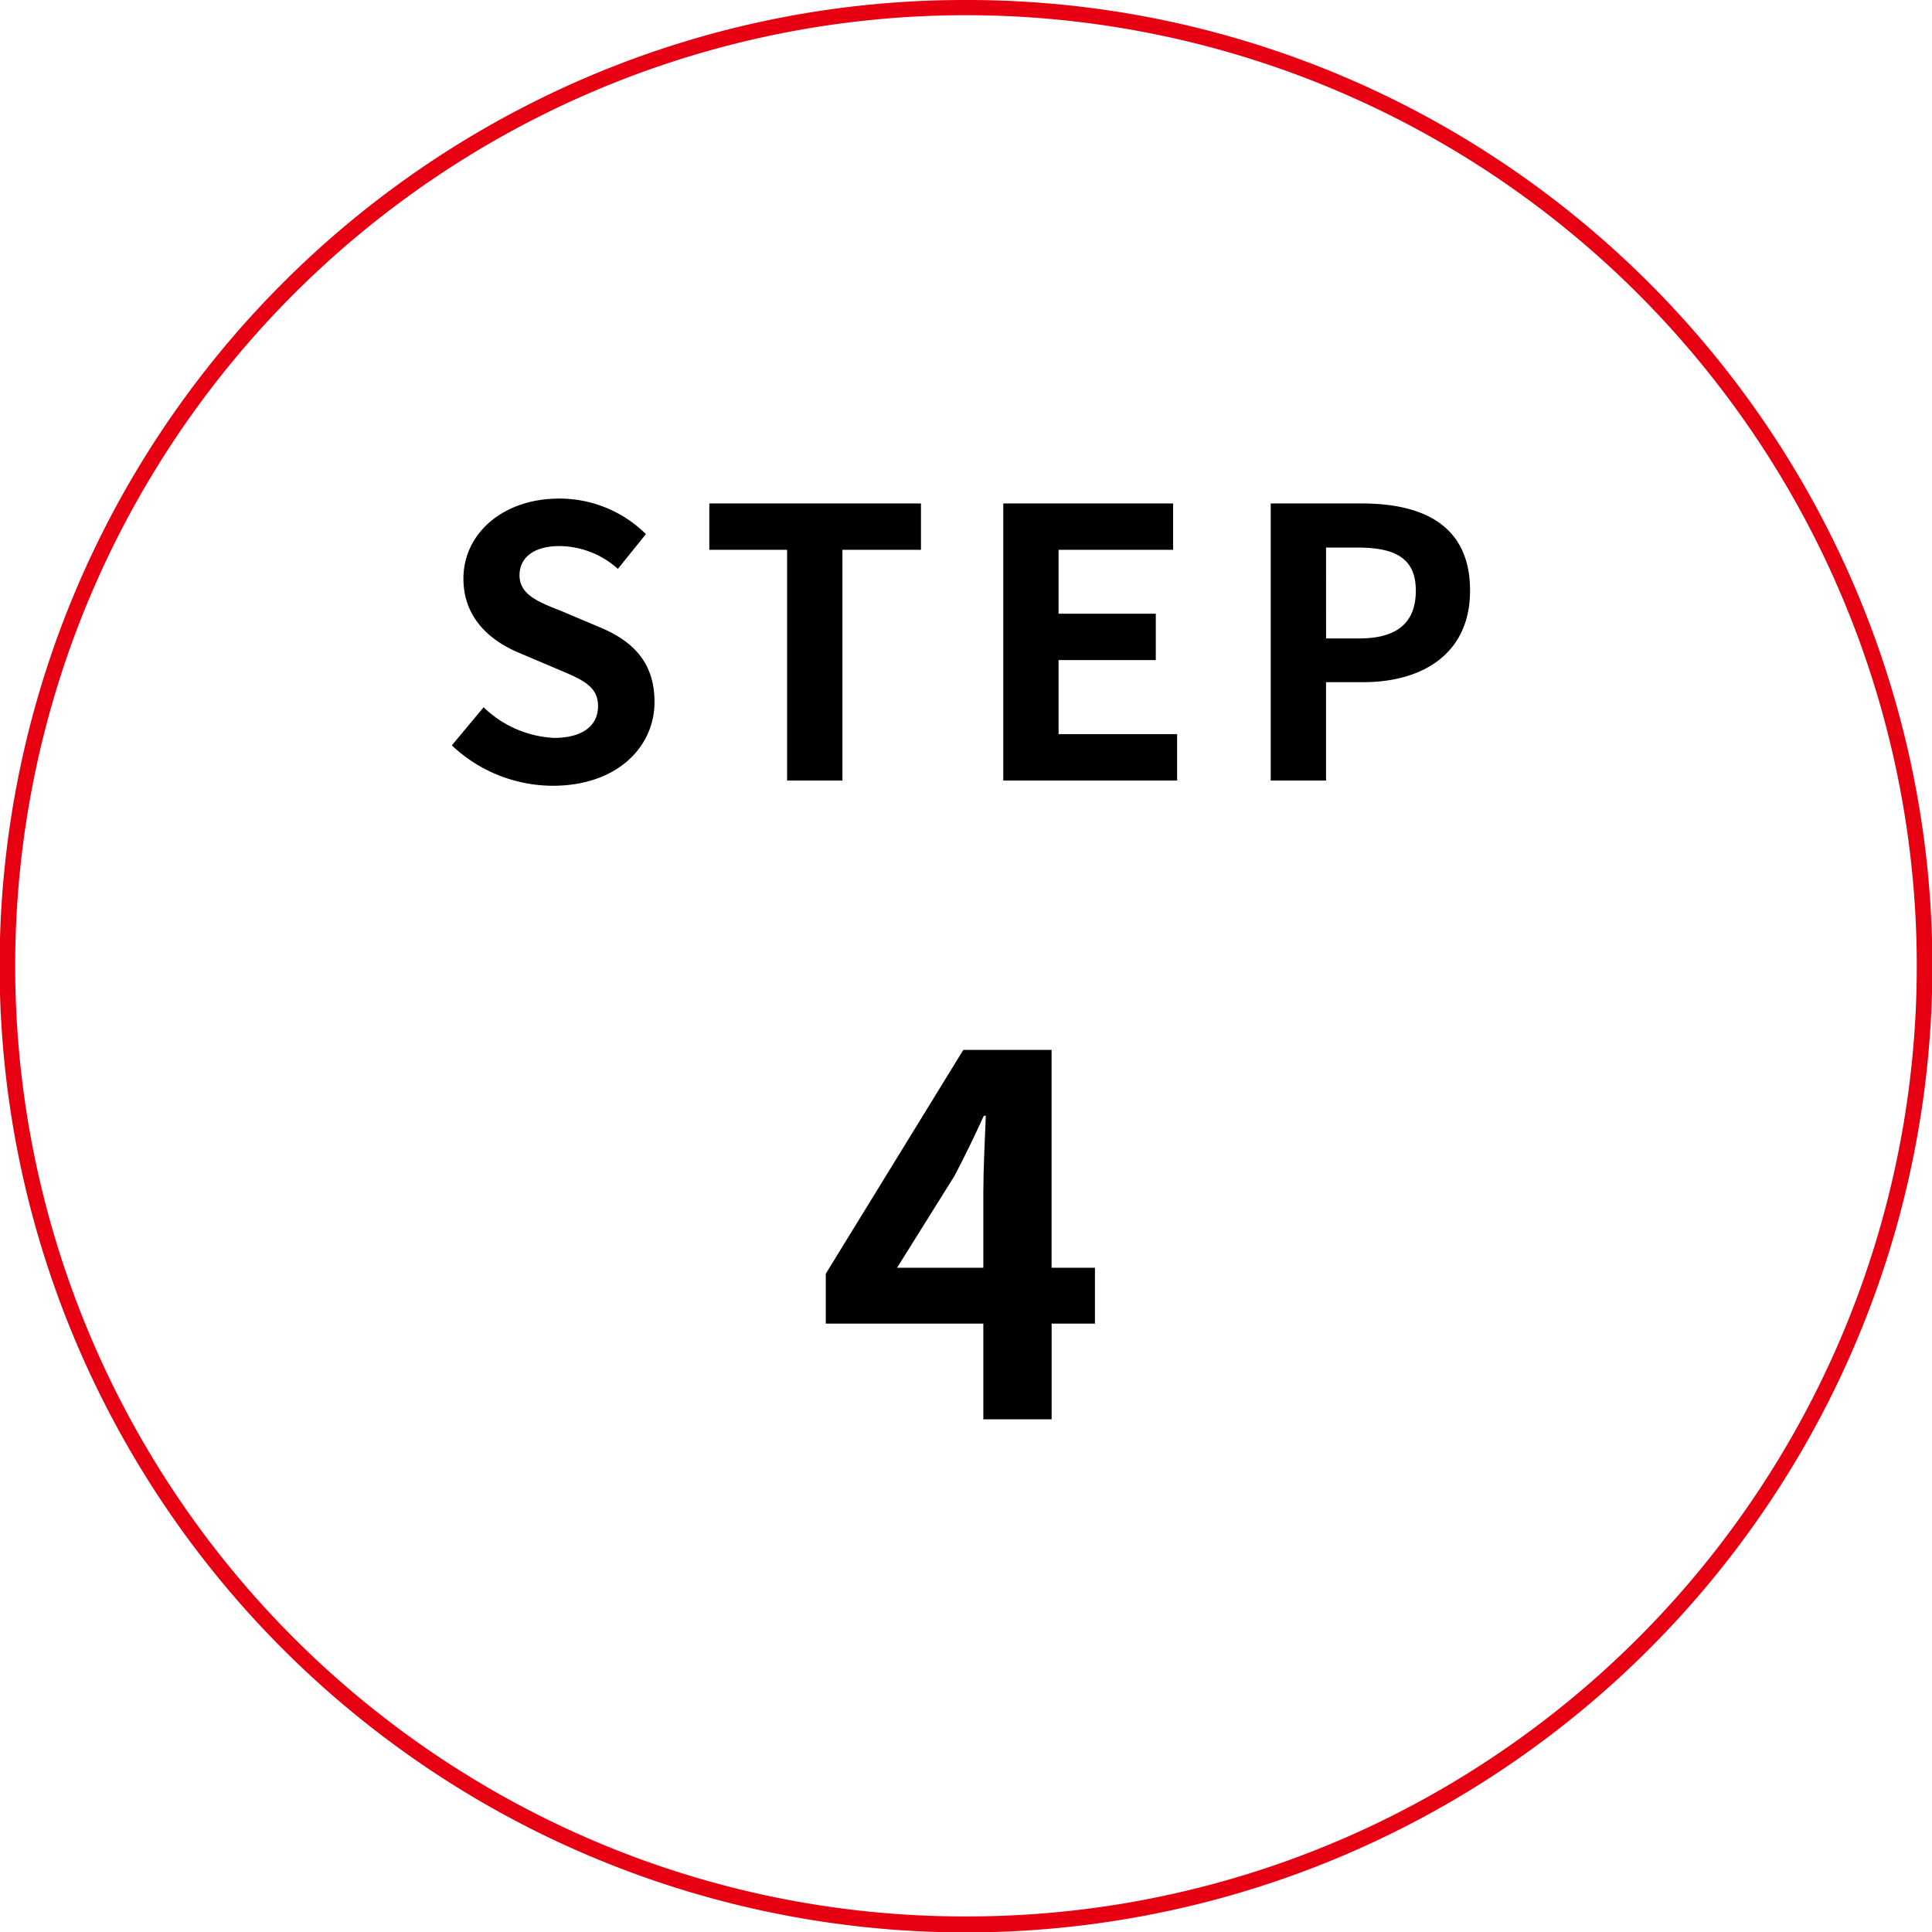
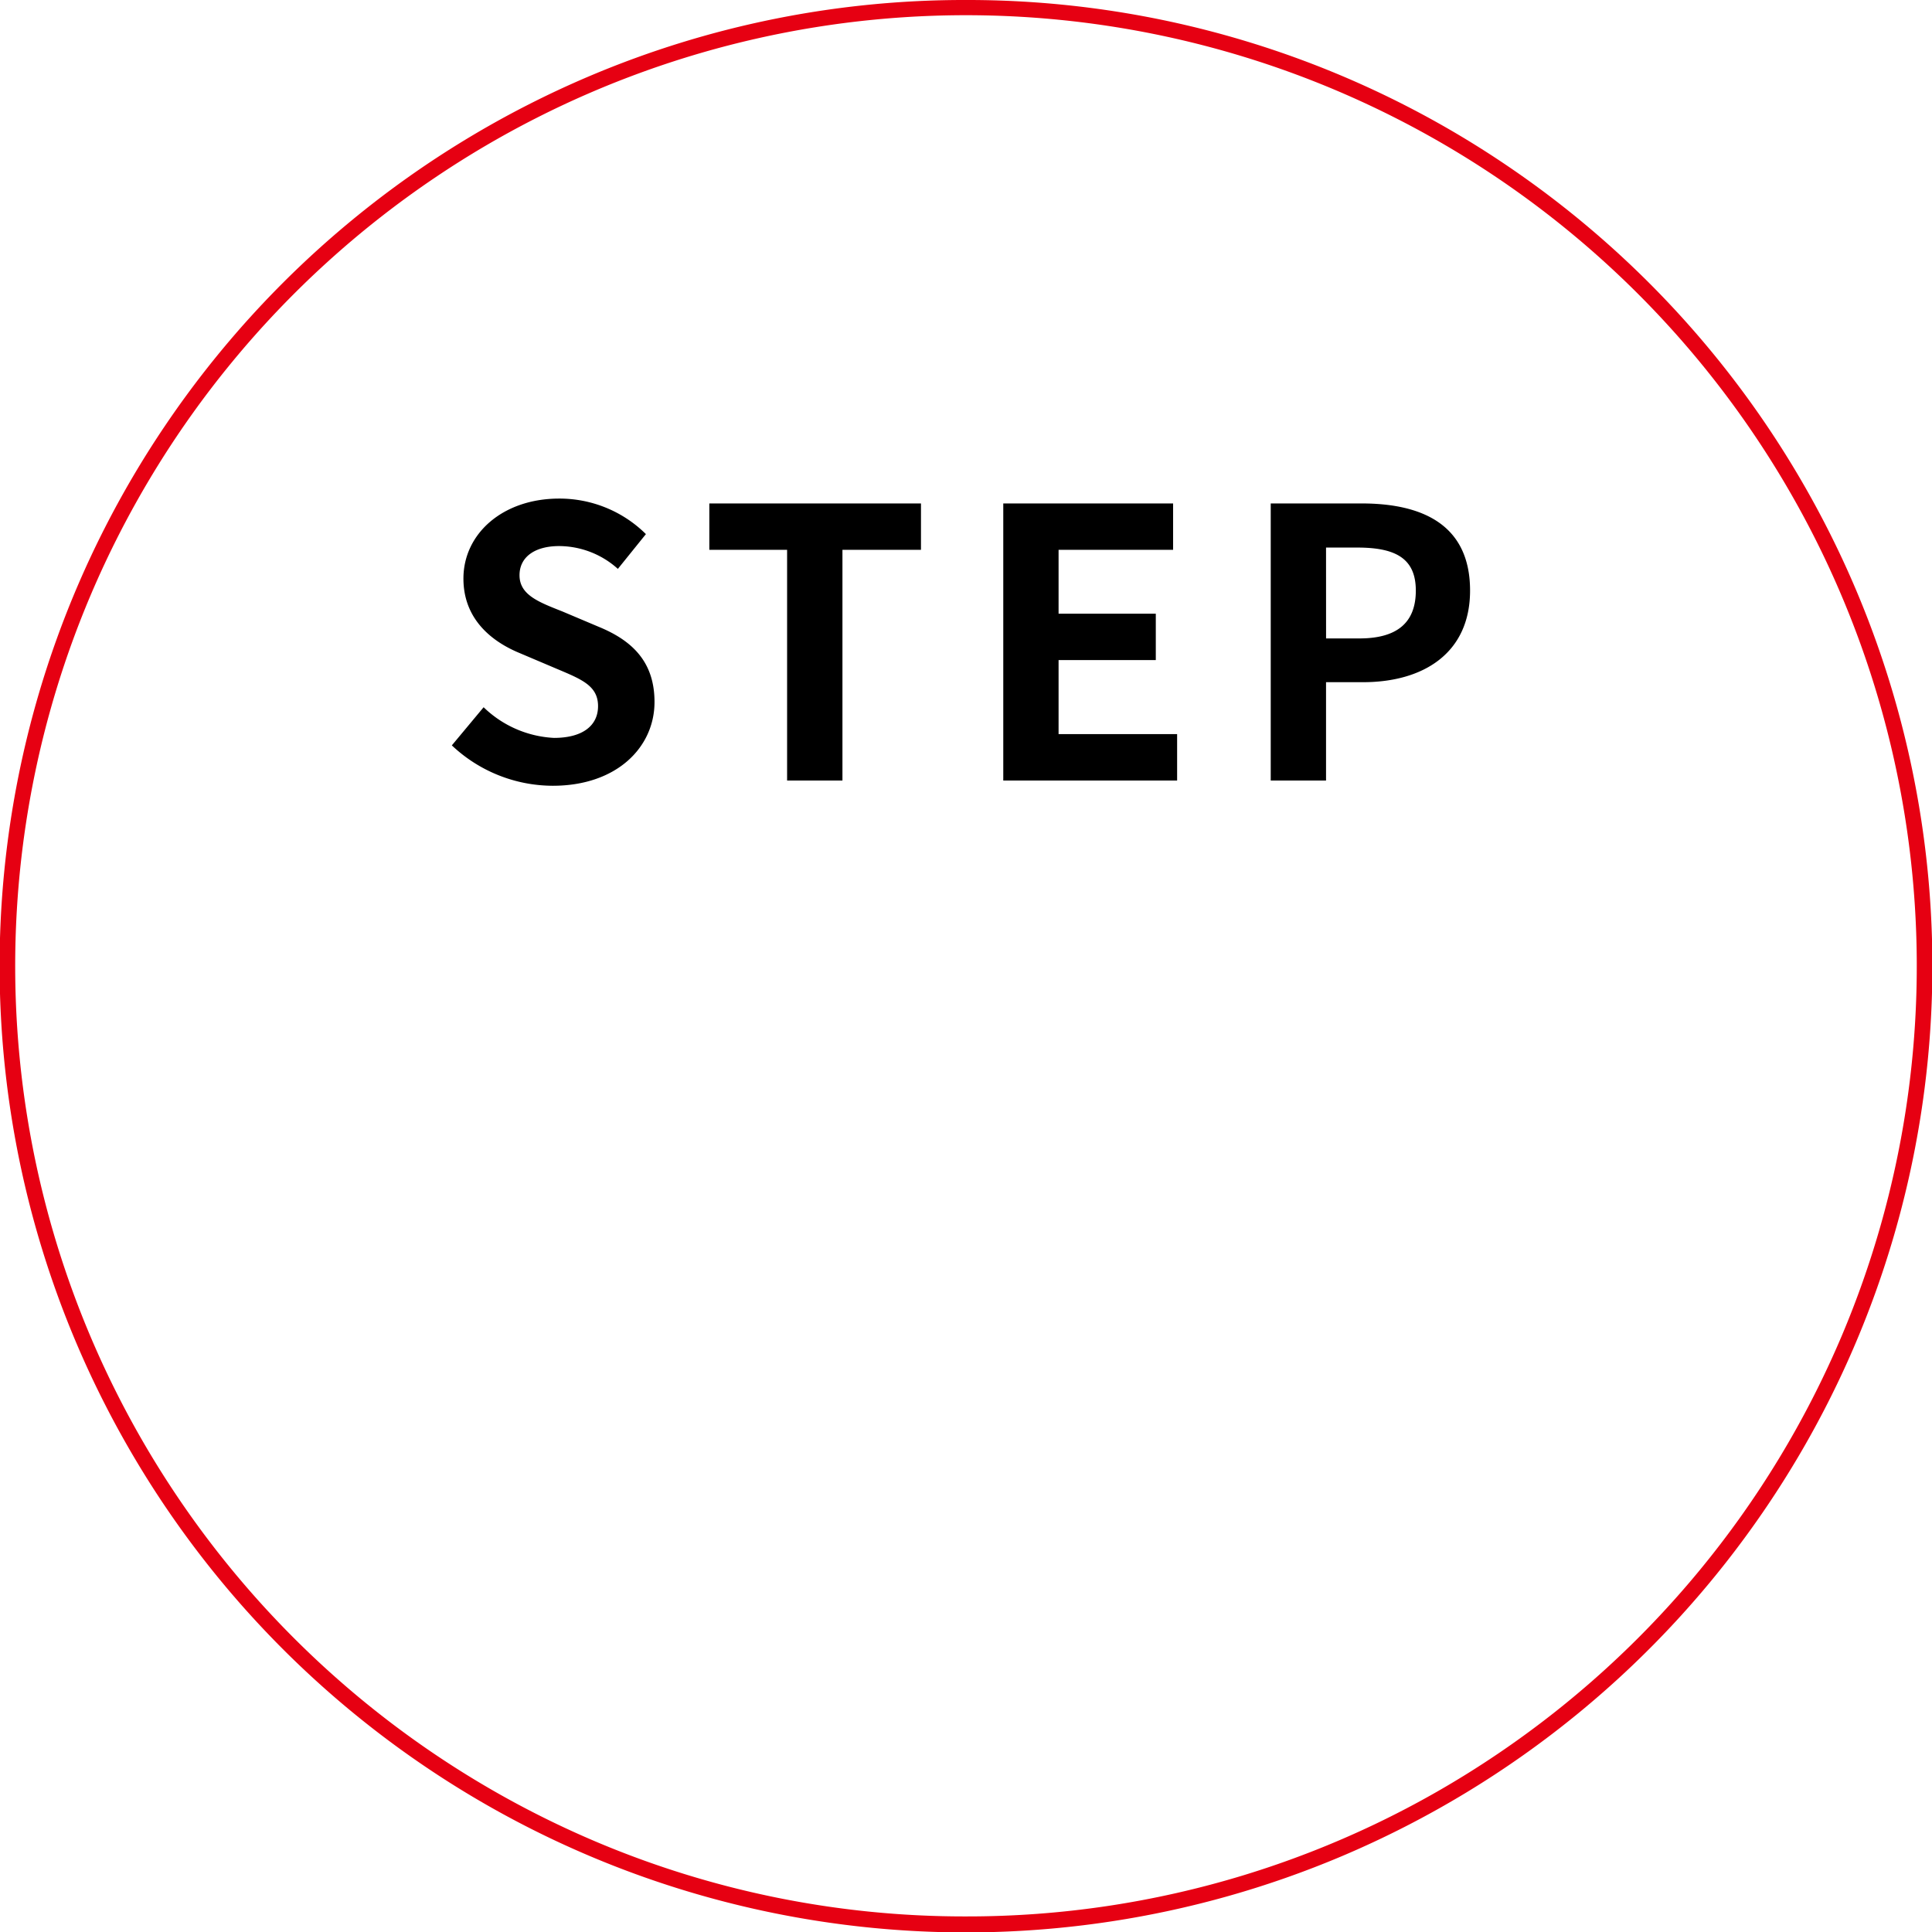
<svg xmlns="http://www.w3.org/2000/svg" width="124" height="124" viewBox="0 0 124 124">
  <g id="グループ_34" data-name="グループ 34" transform="translate(-2780 456)">
    <path id="楕円形_4" data-name="楕円形 4" d="M61.5-.5A61.713,61.713,0,0,1,96.165,10.089a62.179,62.179,0,0,1,22.462,27.278,61.919,61.919,0,0,1-5.716,58.8,62.179,62.179,0,0,1-27.278,22.462,61.919,61.919,0,0,1-58.8-5.716A62.179,62.179,0,0,1,4.372,85.633a61.919,61.919,0,0,1,5.716-58.8A62.179,62.179,0,0,1,37.367,4.372,61.612,61.612,0,0,1,61.5-.5Zm0,123a60.713,60.713,0,0,0,34.105-10.418,61.18,61.18,0,0,0,22.1-26.839,60.919,60.919,0,0,0-5.624-57.849,61.18,61.18,0,0,0-26.839-22.1,60.919,60.919,0,0,0-57.849,5.624,61.179,61.179,0,0,0-22.1,26.839,60.919,60.919,0,0,0,5.624,57.849,61.18,61.18,0,0,0,26.839,22.1A60.617,60.617,0,0,0,61.5,122.5Z" transform="translate(2780.5 -455.5)" fill="#e60012" />
    <g id="グループ_29" data-name="グループ 29" transform="translate(0 -6.404)">
      <path id="パス_56" data-name="パス 56" d="M35.488,894.336a9.464,9.464,0,0,1-6.48-2.592l2.04-2.448a6.988,6.988,0,0,0,4.512,1.968c1.848,0,2.832-.792,2.832-2.04,0-1.32-1.08-1.728-2.664-2.4l-2.376-1.008c-1.8-.744-3.6-2.184-3.6-4.776,0-2.9,2.544-5.136,6.144-5.136a7.881,7.881,0,0,1,5.568,2.28l-1.8,2.232a5.665,5.665,0,0,0-3.768-1.464c-1.56,0-2.544.7-2.544,1.872,0,1.272,1.248,1.728,2.76,2.328l2.328.984c2.16.888,3.576,2.256,3.576,4.824C42.016,891.864,39.592,894.336,35.488,894.336ZM50.526,894V879.192H45.534v-2.976H59.118v2.976h-5.04V894ZM64.4,894V876.216h10.9v2.976H67.95v4.1h6.24v2.976H67.95v4.752h7.608V894Zm17.166,0V876.216H87.4c3.936,0,6.96,1.392,6.96,5.592,0,4.056-3.048,5.88-6.864,5.88H85.116V894Zm3.552-9.12h2.136c2.448,0,3.624-1.032,3.624-3.072,0-2.064-1.3-2.76-3.744-2.76H85.116Z" transform="translate(2779.992 -1293.5)" />
-       <path id="パス_57" data-name="パス 57" d="M57.248,925.272h5.536V920.44c0-1.376.1-3.52.16-4.928h-.128c-.576,1.28-1.216,2.592-1.888,3.872ZM62.784,935v-6.144H52.672v-3.2L61.5,911.288h5.664v13.984h2.784v3.584H67.168V935Z" transform="translate(2780.328 -1293.5)" />
    </g>
  </g>
</svg>